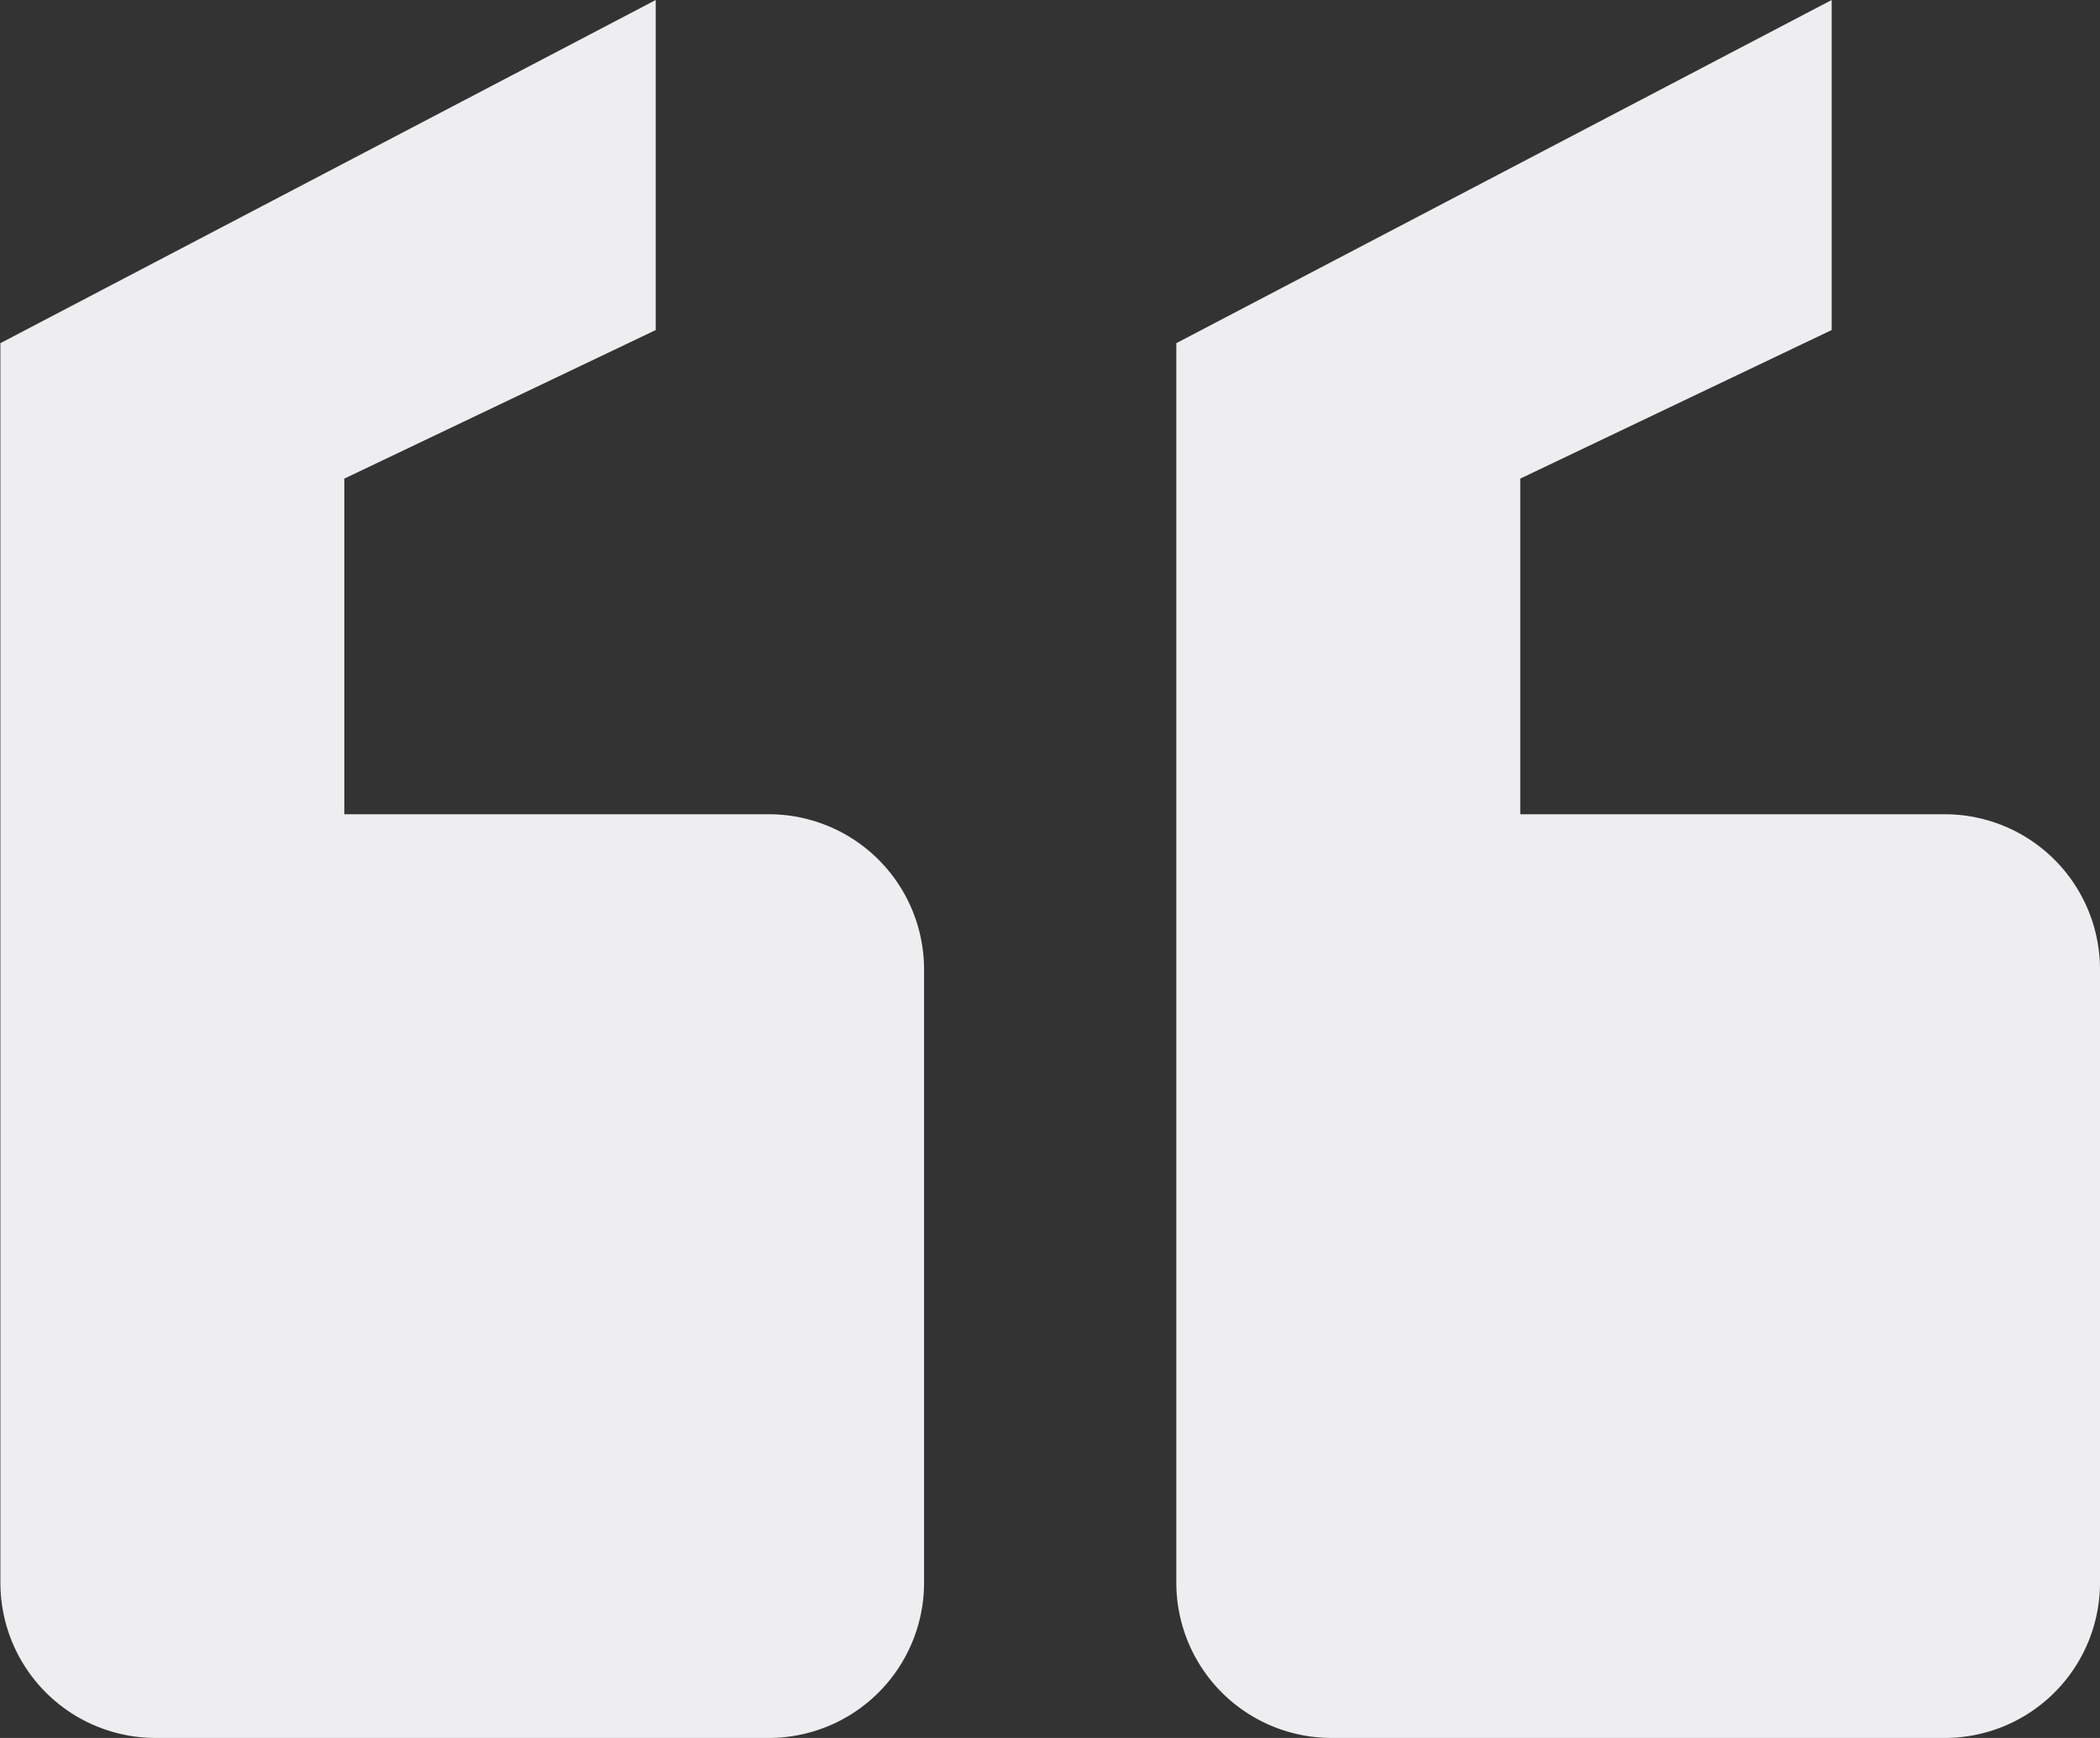
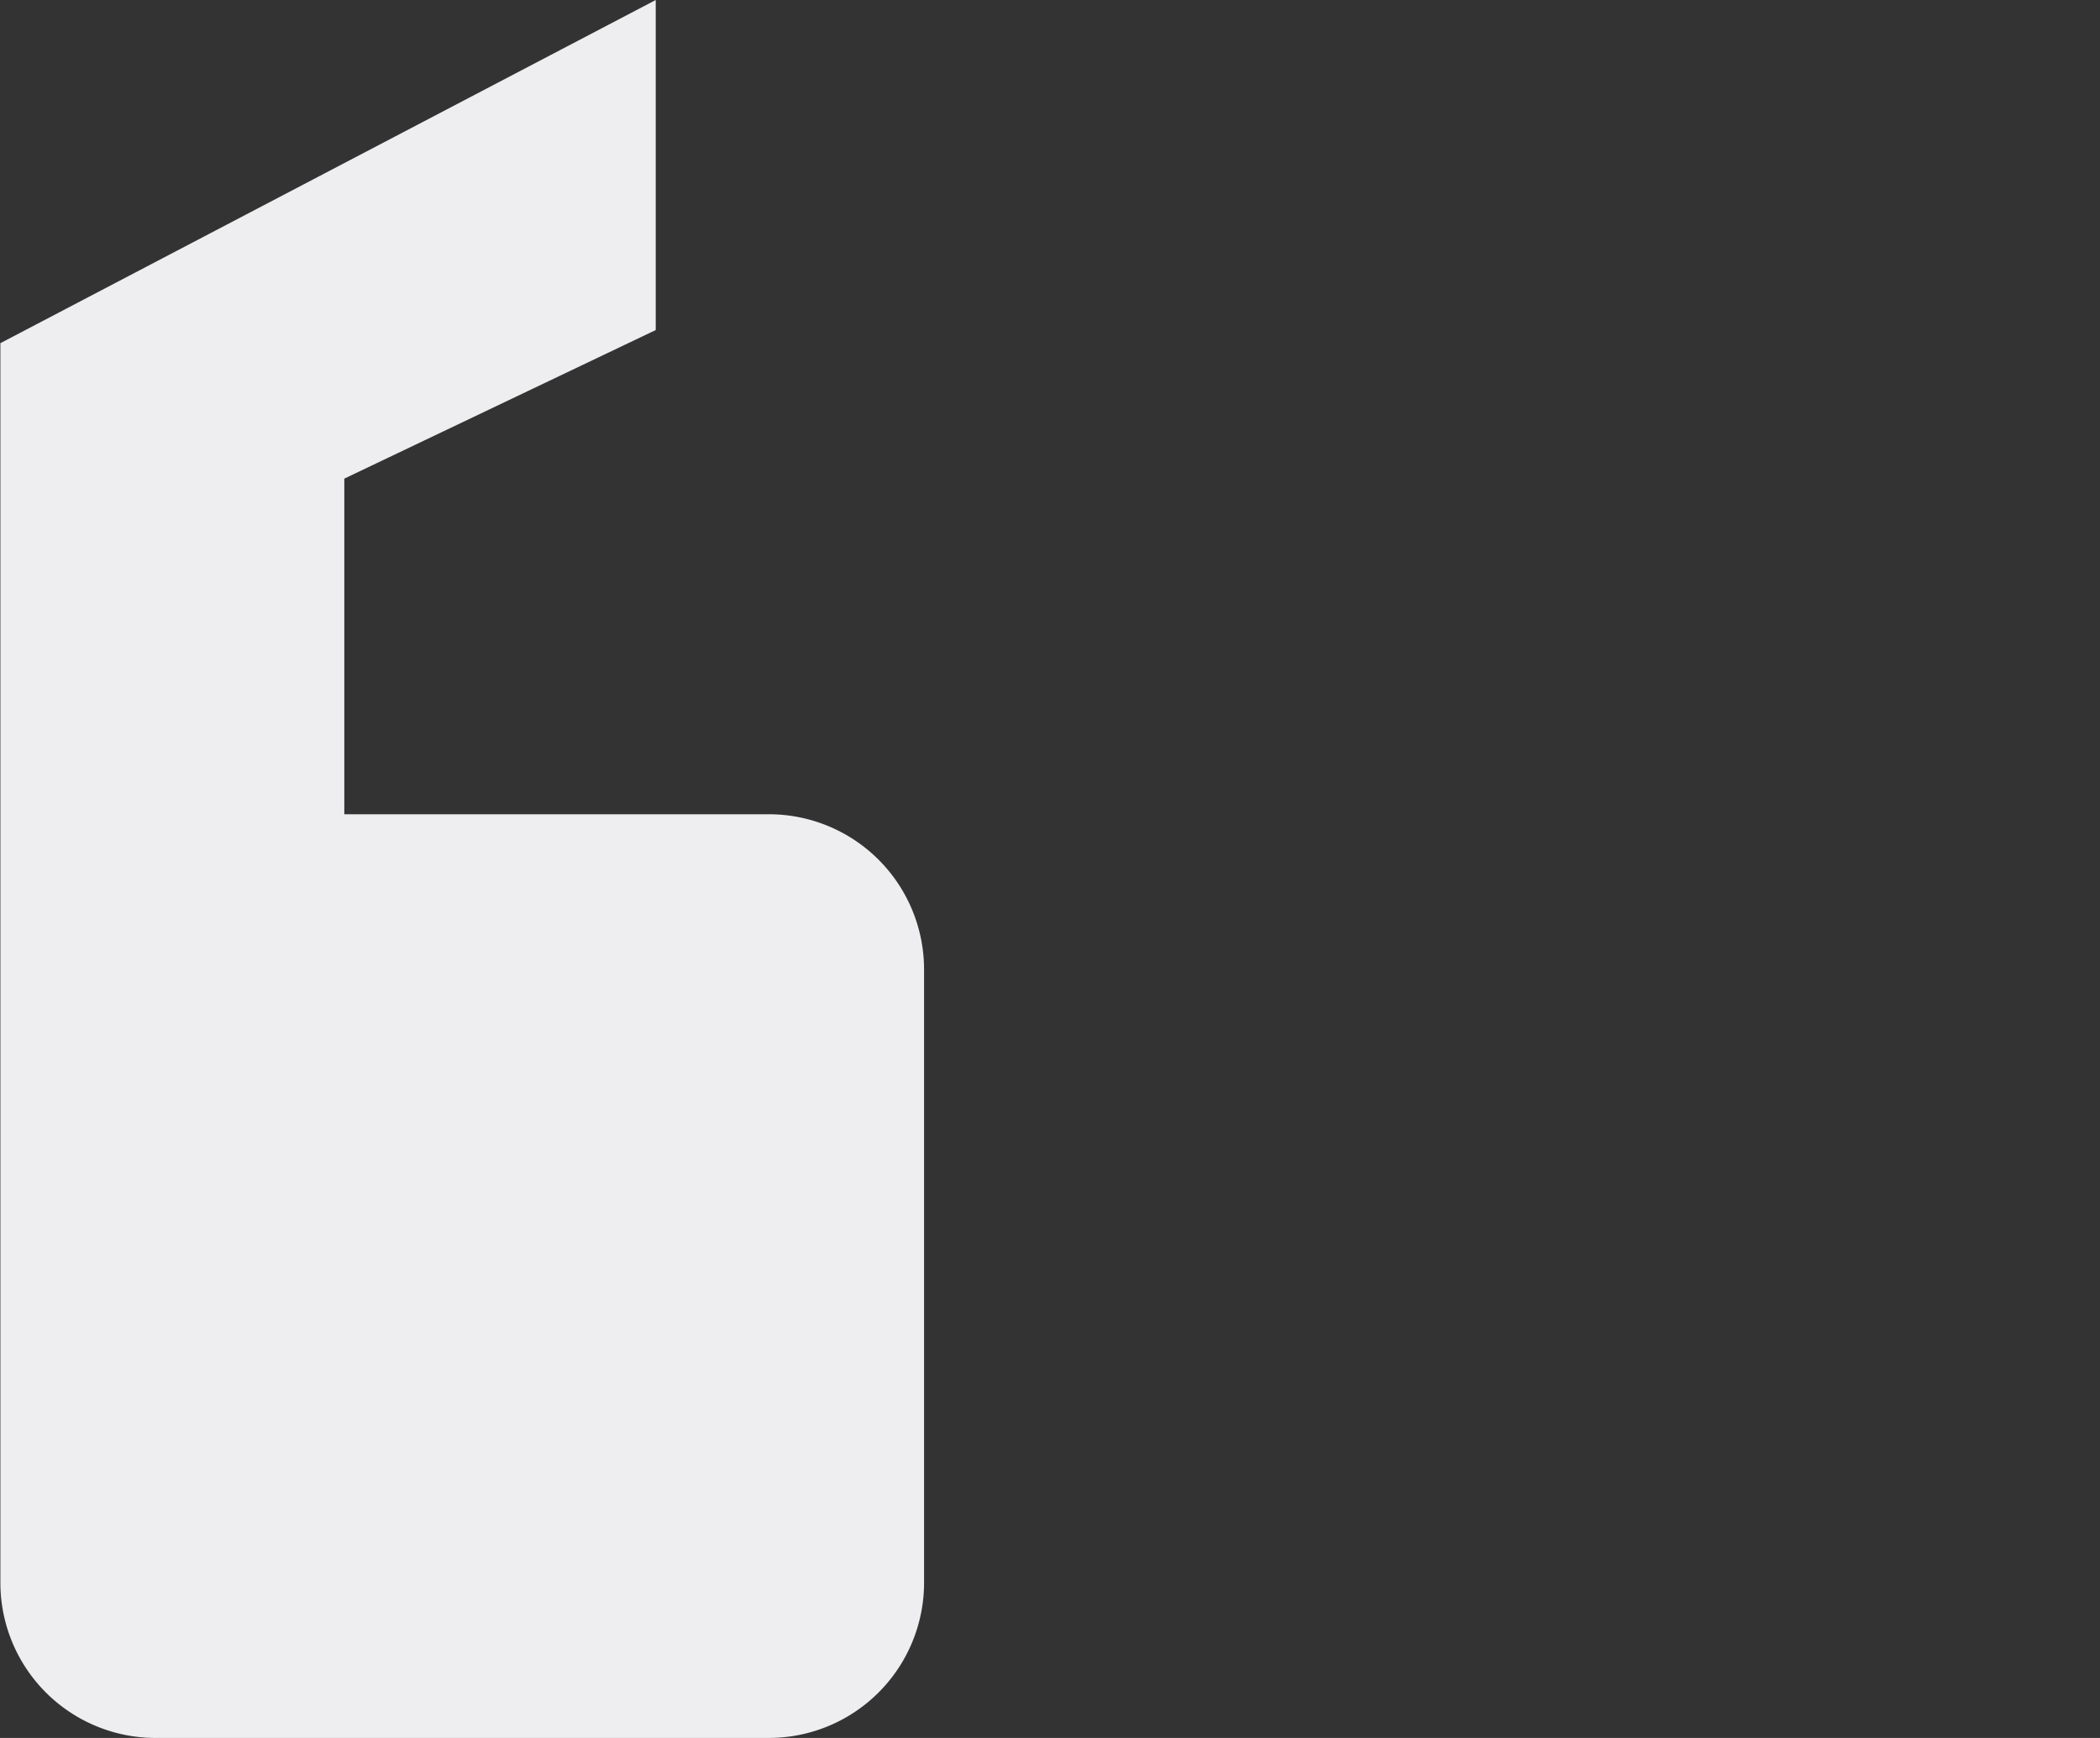
<svg xmlns="http://www.w3.org/2000/svg" width="27.055" height="22.39" viewBox="0 0 27.055 22.39">
  <rect x="0" y="0" width="27.055" height="22.39" fill="#333333" stroke="none" />
  <g transform="translate(-9560.945 -1874.61) rotate(180)">
-     <path d="M3.457,18.138l4.012-1.914V11.9H2a2,2,0,0,1-2-2V2A2,2,0,0,1,2,0H9.9a2,2,0,0,1,2,2V7.069h0v10.9L3.457,22.39Z" transform="translate(-9588 -1897)" fill="#eeeef0" />
    <path d="M3.457,18.138l4.012-1.914V11.9H2a2,2,0,0,1-2-2V2A2,2,0,0,1,2,0H9.9a2,2,0,0,1,2,2V7.069h0v10.9L3.457,22.39Z" transform="translate(-9572.85 -1897)" fill="#eeeef0" />
  </g>
</svg>